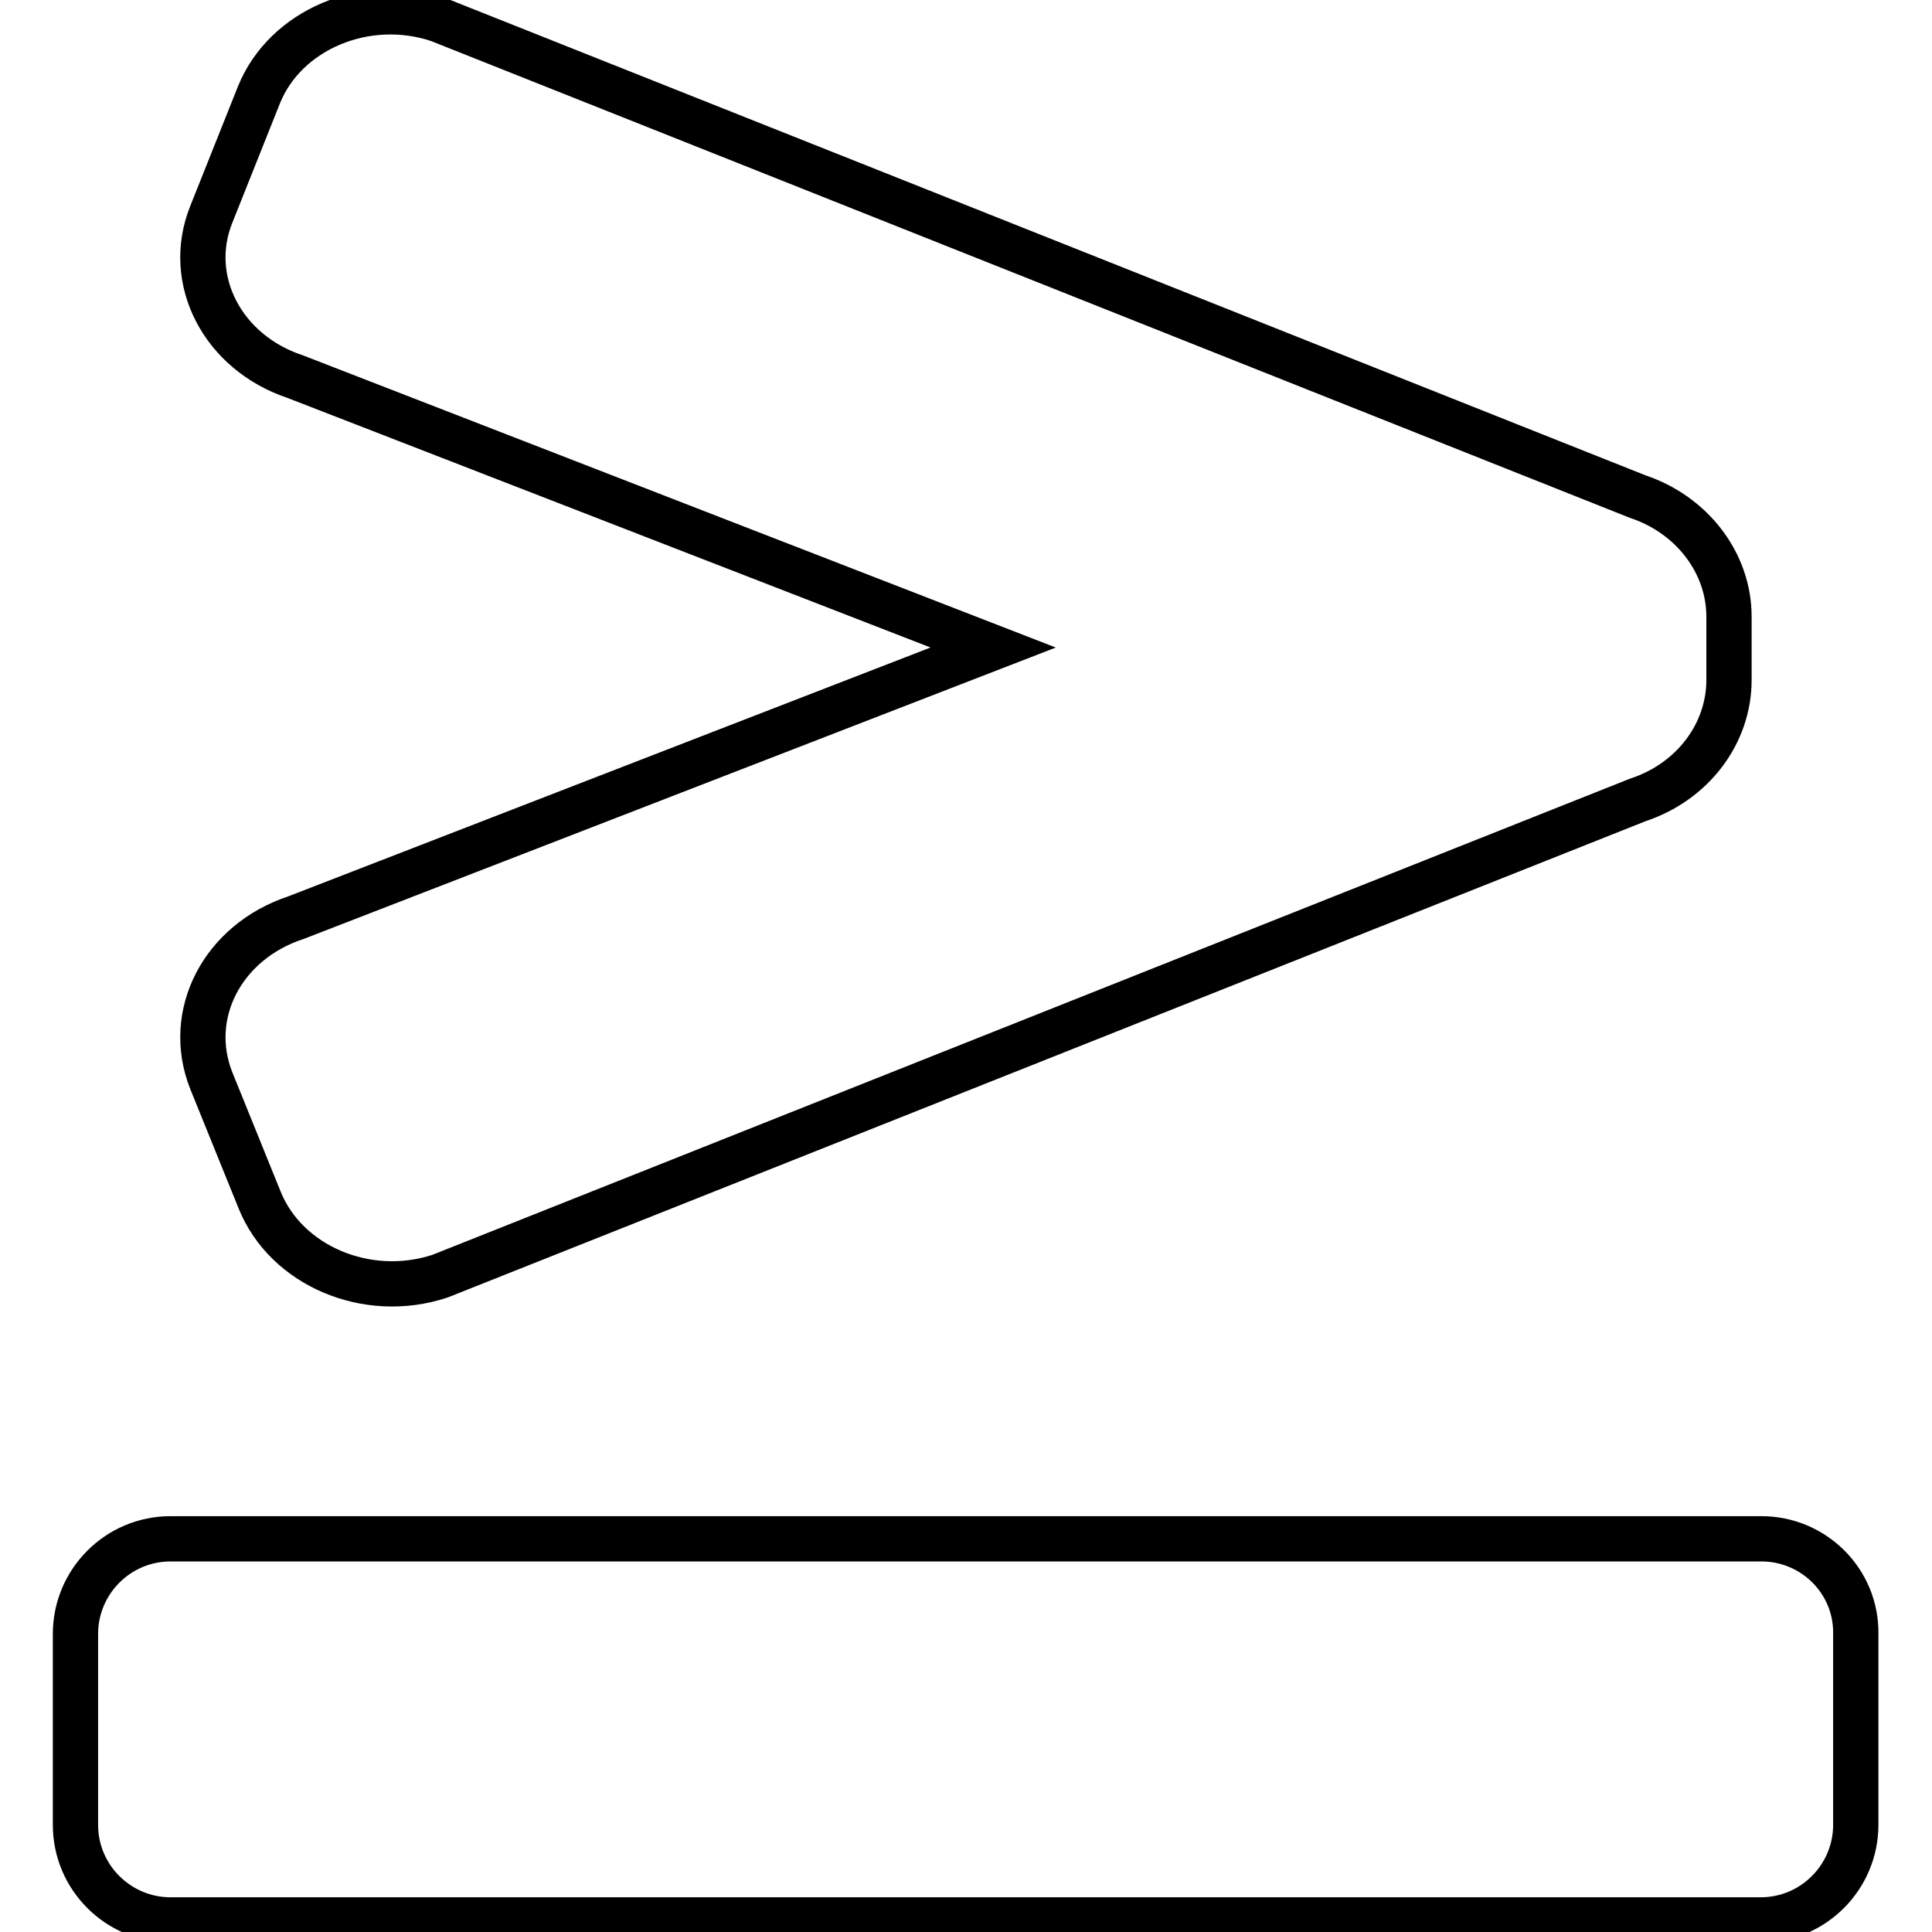
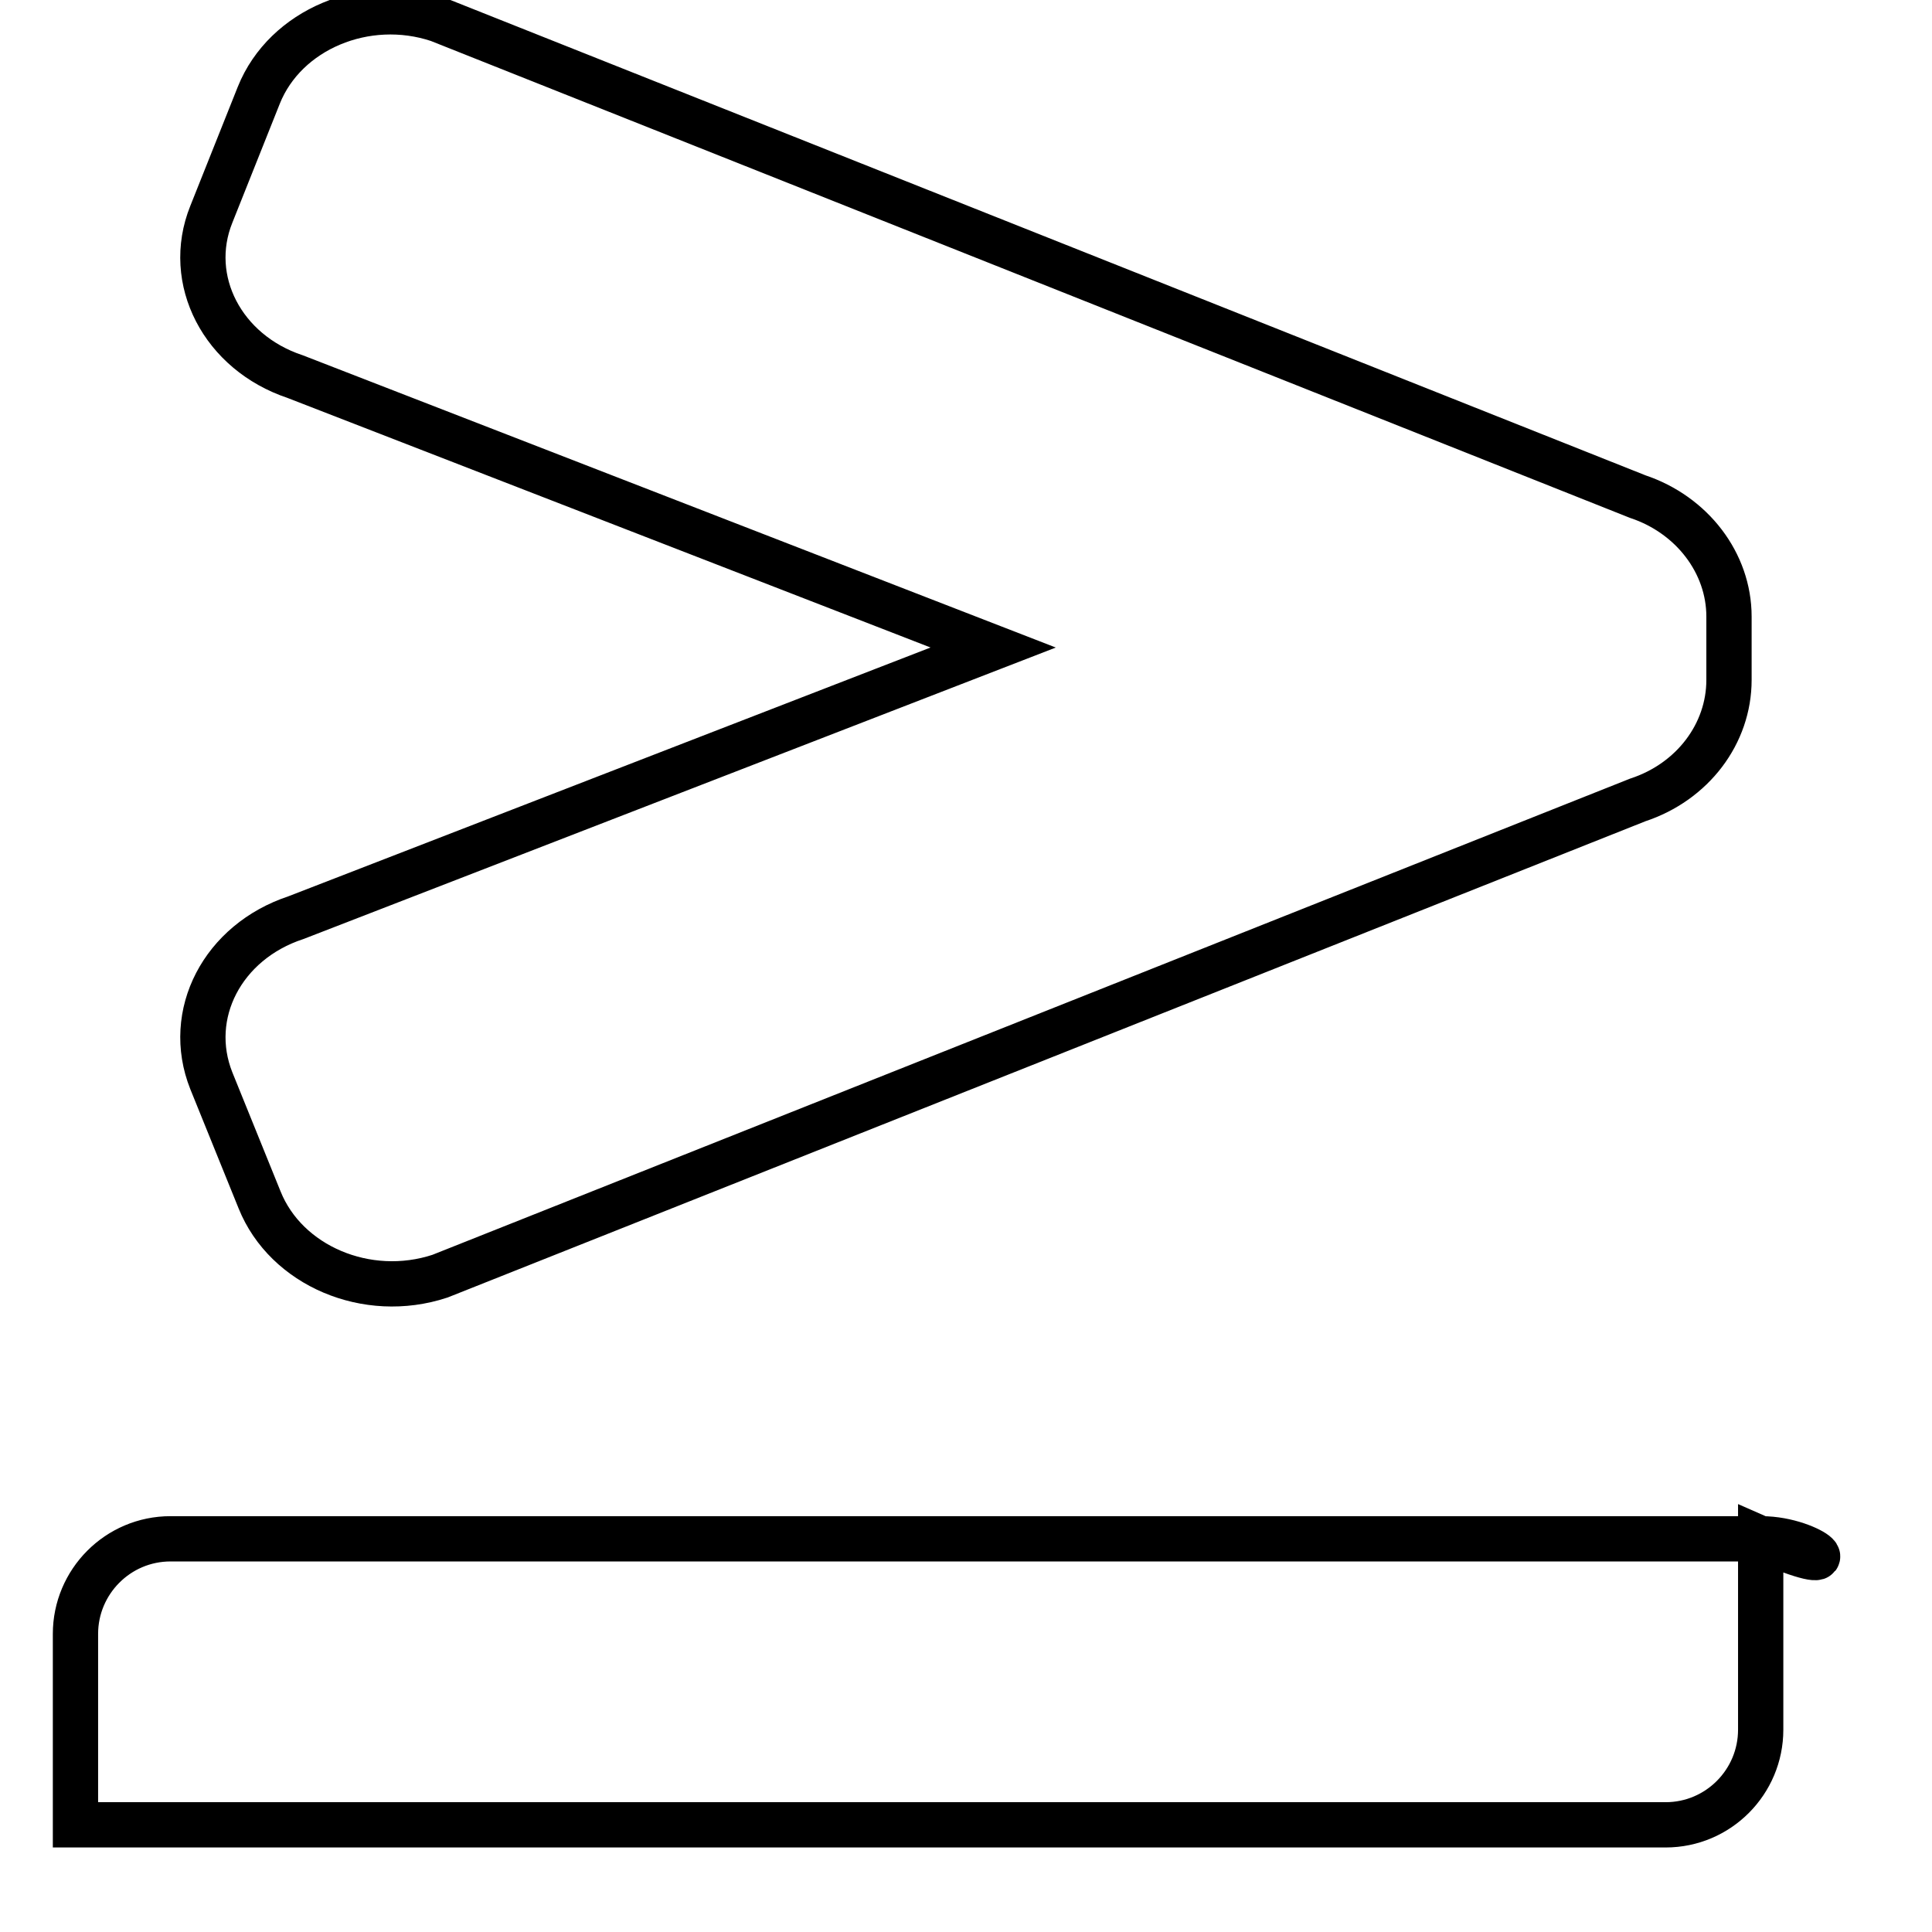
<svg xmlns="http://www.w3.org/2000/svg" version="1.1" x="0px" y="0px" viewBox="0 0 256 256" enable-background="new 0 0 256 256" xml:space="preserve">
  <g>
-     <path stroke-width="6" fill-opacity="0" stroke="#000000" d="M39.1,49.9l92.5,35.9l-92.4,35.8c-9.7,3.2-14.7,12.8-11.2,21.6l6.4,15.8c3.5,8.7,14.2,13.3,23.9,10.1 L217,106c7.3-2.4,12.1-8.8,12.1-15.9v-8.4c0-7.1-4.9-13.5-12.1-15.9L58.1,2.6c-9.6-3.2-20.3,1.3-23.8,10L28,28.4 C24.5,37.1,29.5,46.7,39.1,49.9z M233.4,203.9H22.6c-7,0-12.6,5.7-12.6,12.6v25.3c0,7,5.7,12.6,12.6,12.6h210.7 c7,0,12.6-5.7,12.6-12.6v-25.3C246,209.5,240.3,203.9,233.4,203.9z" />
+     <path stroke-width="6" fill-opacity="0" stroke="#000000" d="M39.1,49.9l92.5,35.9l-92.4,35.8c-9.7,3.2-14.7,12.8-11.2,21.6l6.4,15.8c3.5,8.7,14.2,13.3,23.9,10.1 L217,106c7.3-2.4,12.1-8.8,12.1-15.9v-8.4c0-7.1-4.9-13.5-12.1-15.9L58.1,2.6c-9.6-3.2-20.3,1.3-23.8,10L28,28.4 C24.5,37.1,29.5,46.7,39.1,49.9z M233.4,203.9H22.6c-7,0-12.6,5.7-12.6,12.6v25.3h210.7 c7,0,12.6-5.7,12.6-12.6v-25.3C246,209.5,240.3,203.9,233.4,203.9z" />
  </g>
</svg>